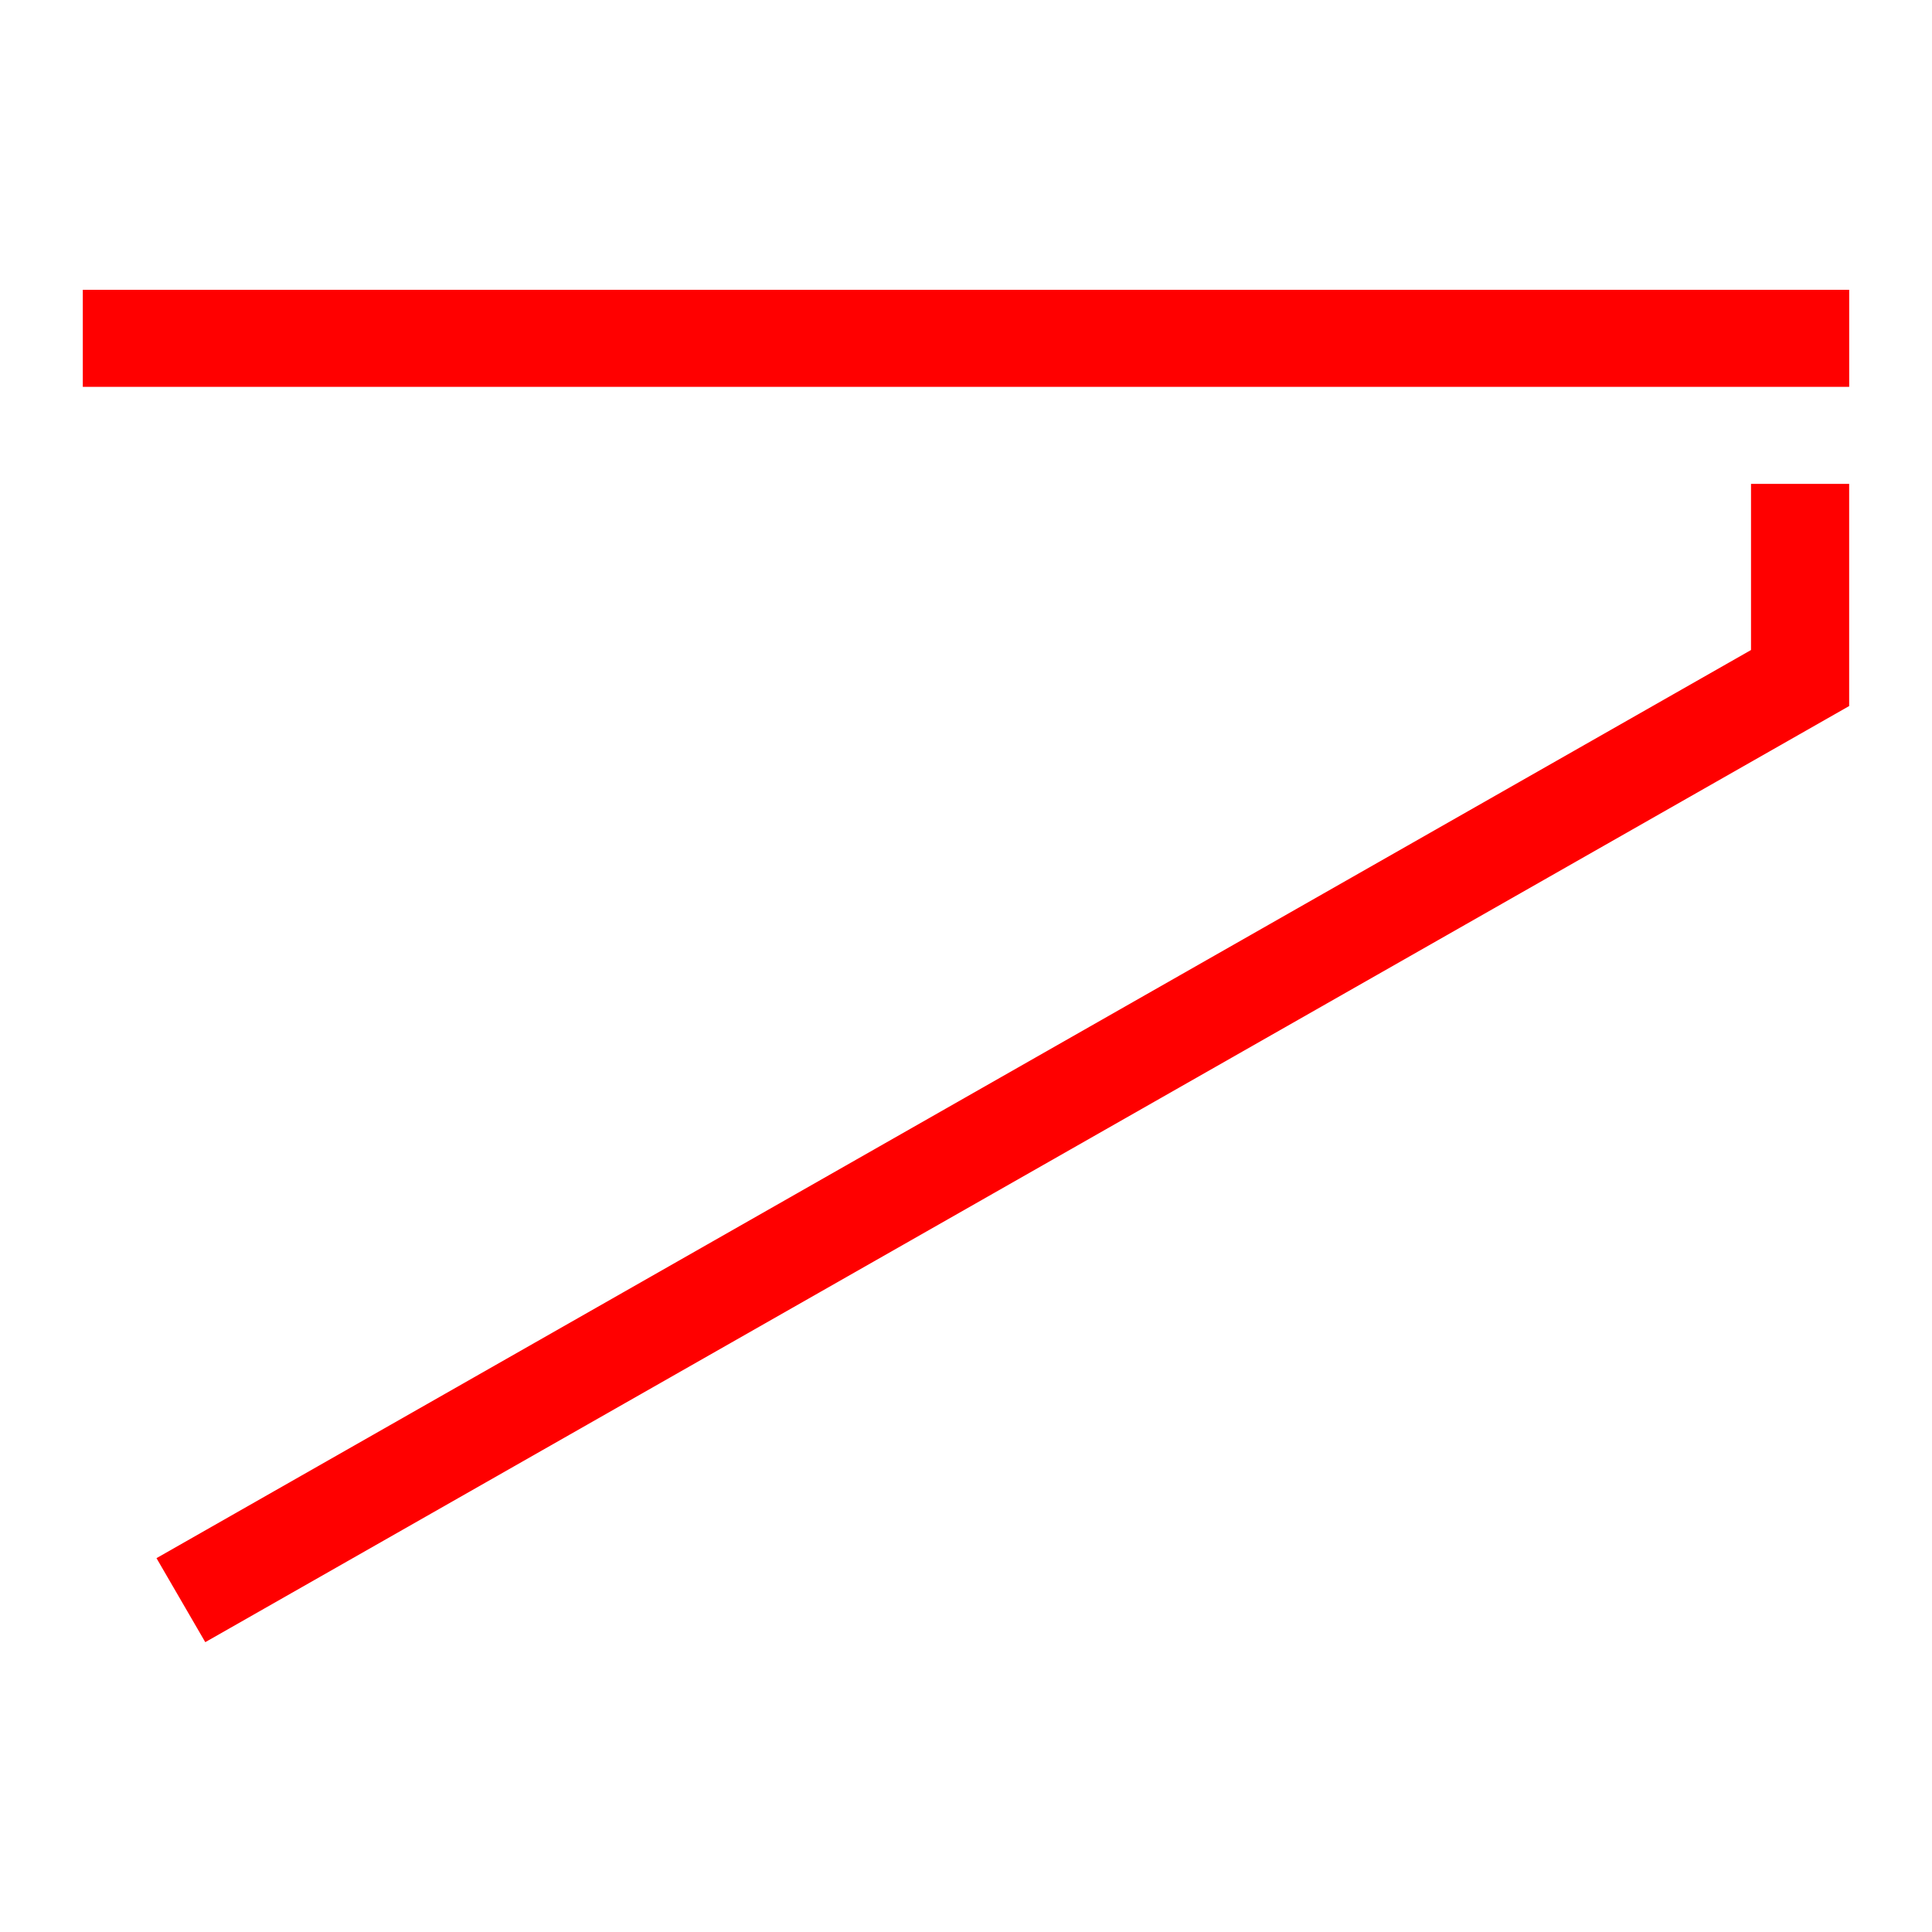
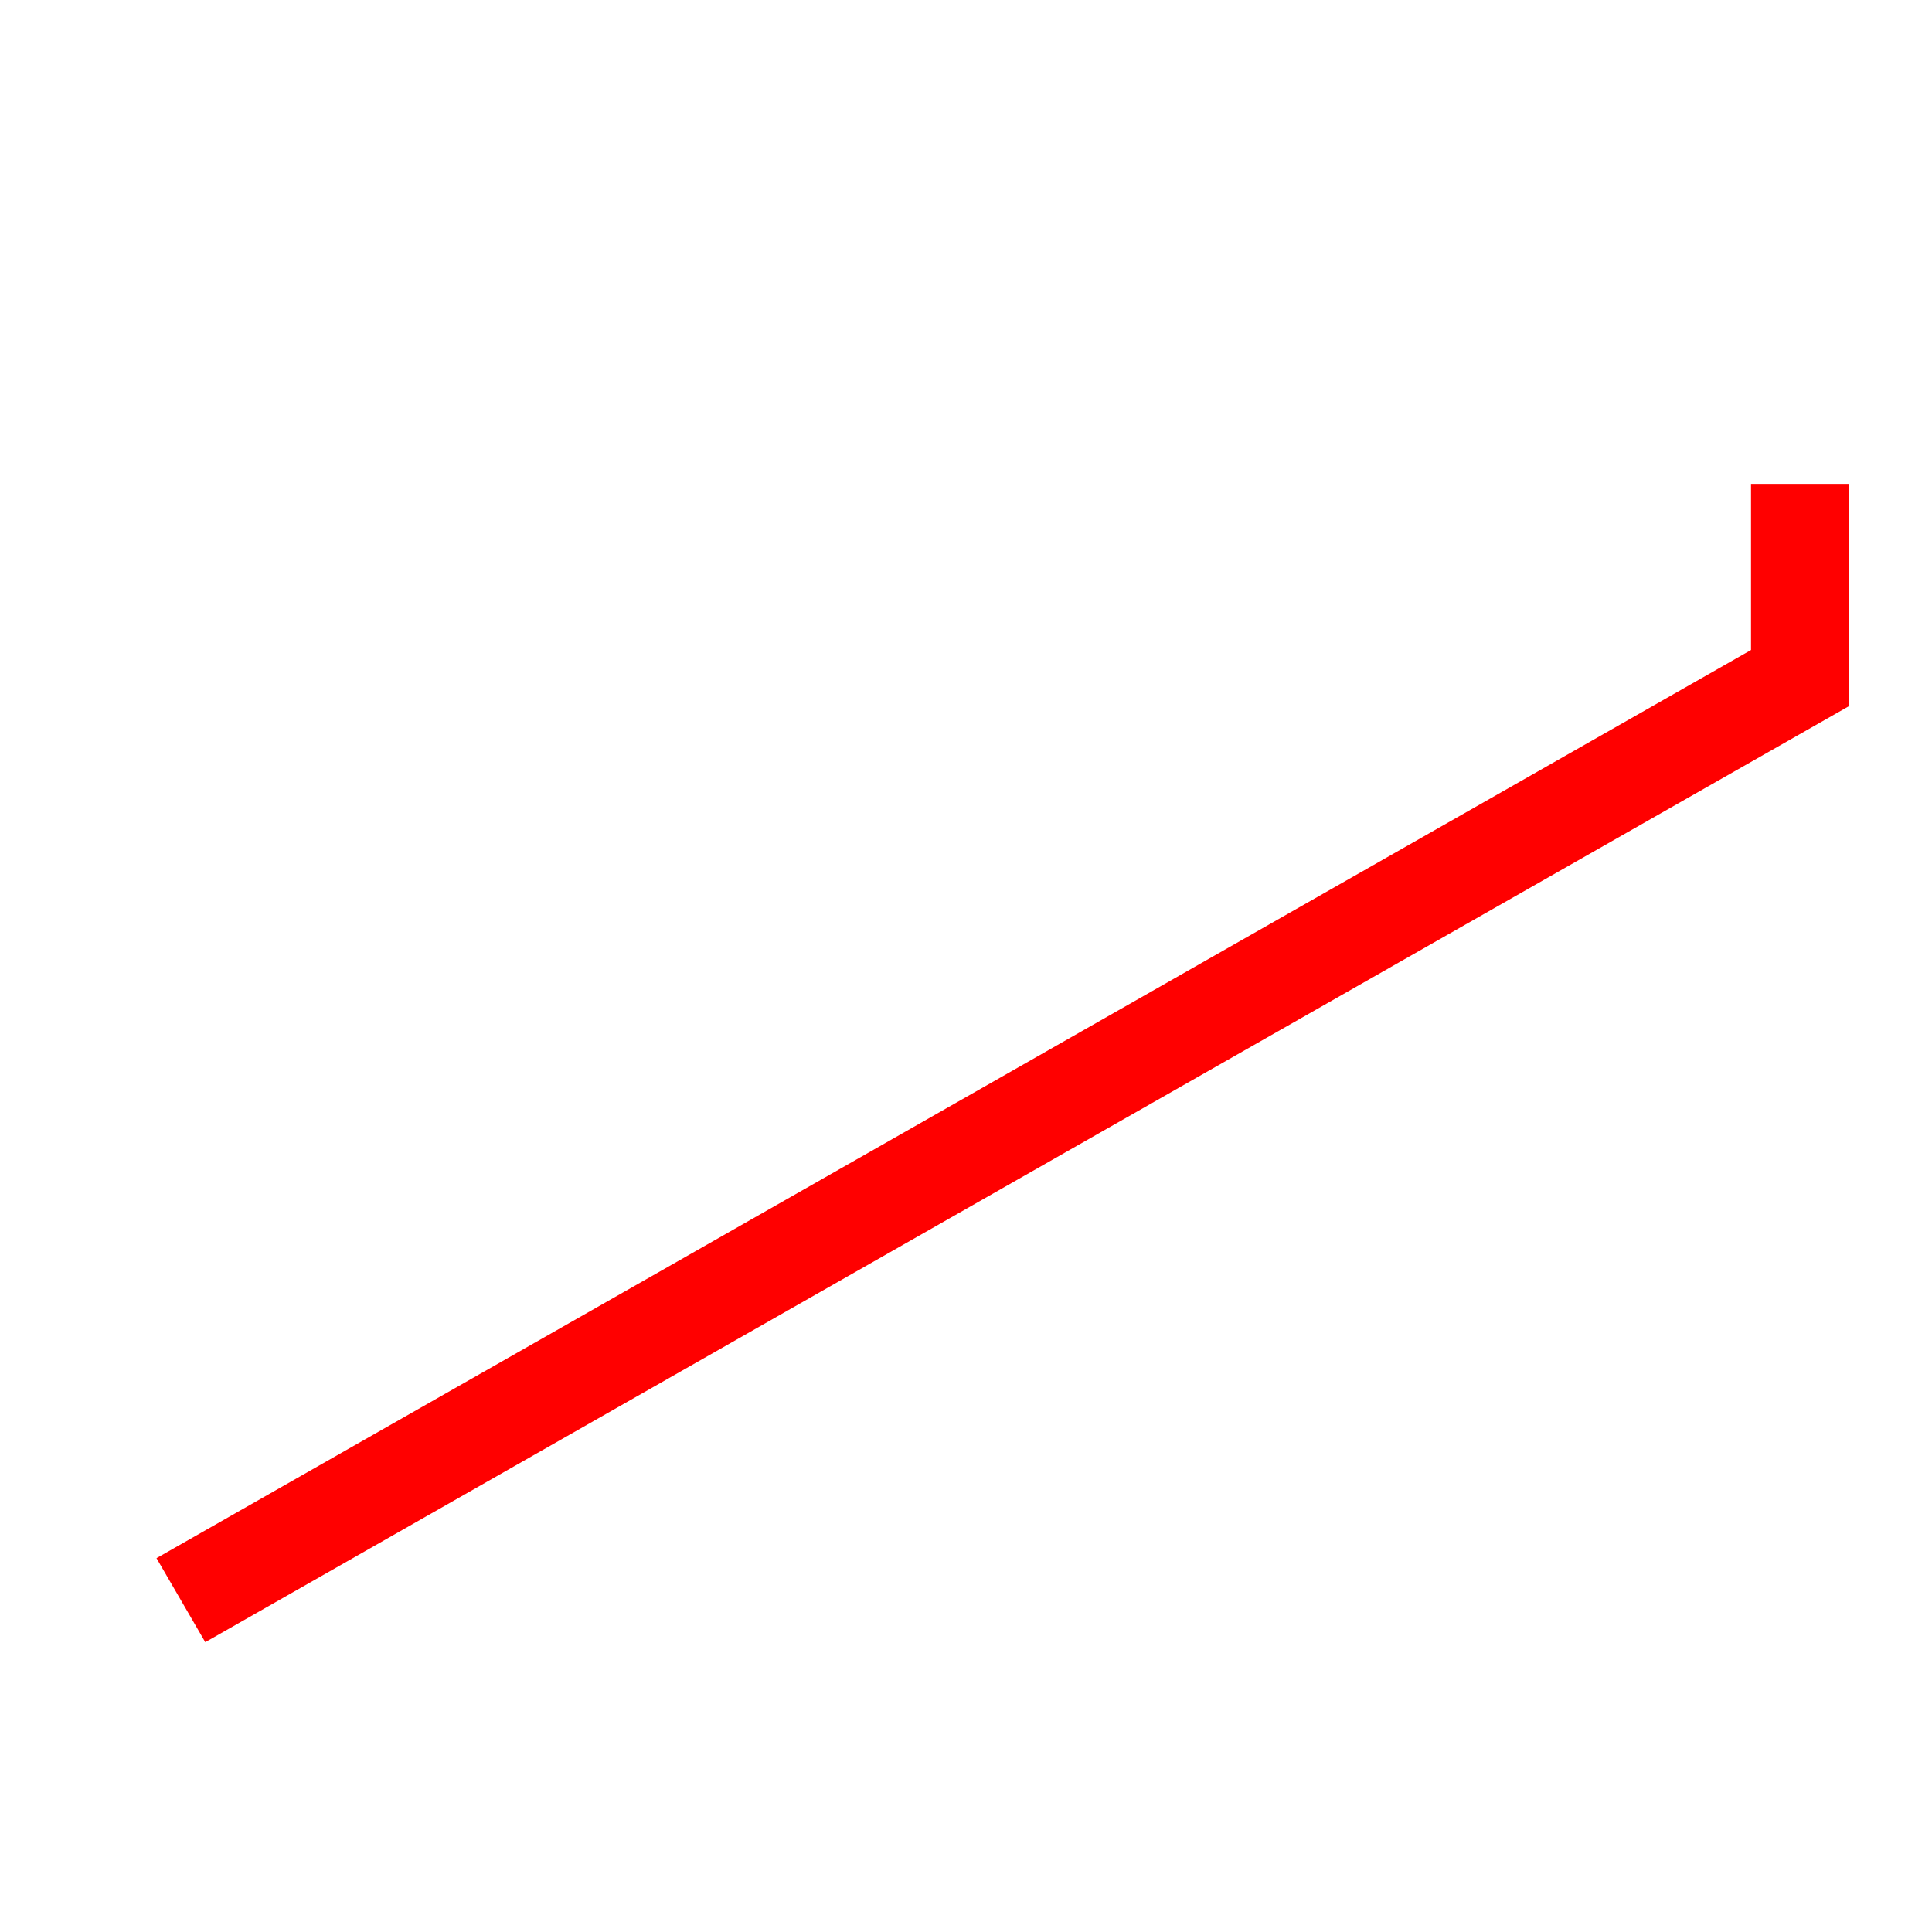
<svg xmlns="http://www.w3.org/2000/svg" width="56" height="56" viewBox="0 0 56 56" fill="none">
-   <path d="M53.6 8.4H2.4V11.213H53.6V8.4Z" fill="#FF0000" />
  <path d="M5.95 47.599L4.536 45.164L50.754 18.841V14.026H53.599V20.465L5.95 47.599Z" fill="#FF0000" />
</svg>